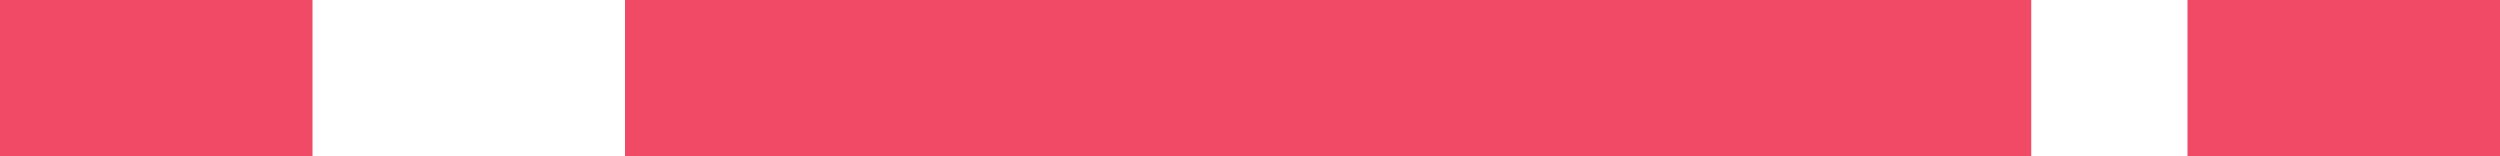
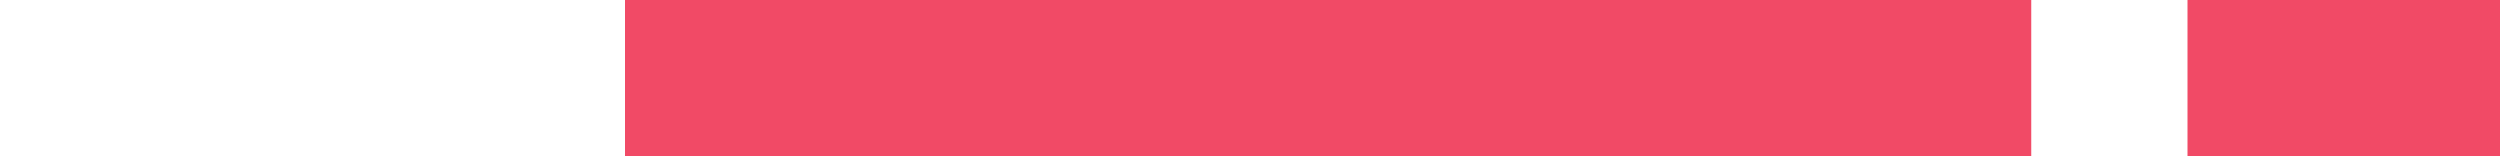
<svg xmlns="http://www.w3.org/2000/svg" width="2000" height="125">
-   <path d="M250.003-.073h-250V124.93h250V-.073ZM1625 0H500v125h1125V0Zm375-.073h-250V124.93h250V-.073Z" fill="#F14A66" fill-rule="evenodd" />
+   <path d="M250.003-.073h-250V124.93V-.073ZM1625 0H500v125h1125V0Zm375-.073h-250V124.93h250V-.073Z" fill="#F14A66" fill-rule="evenodd" />
</svg>